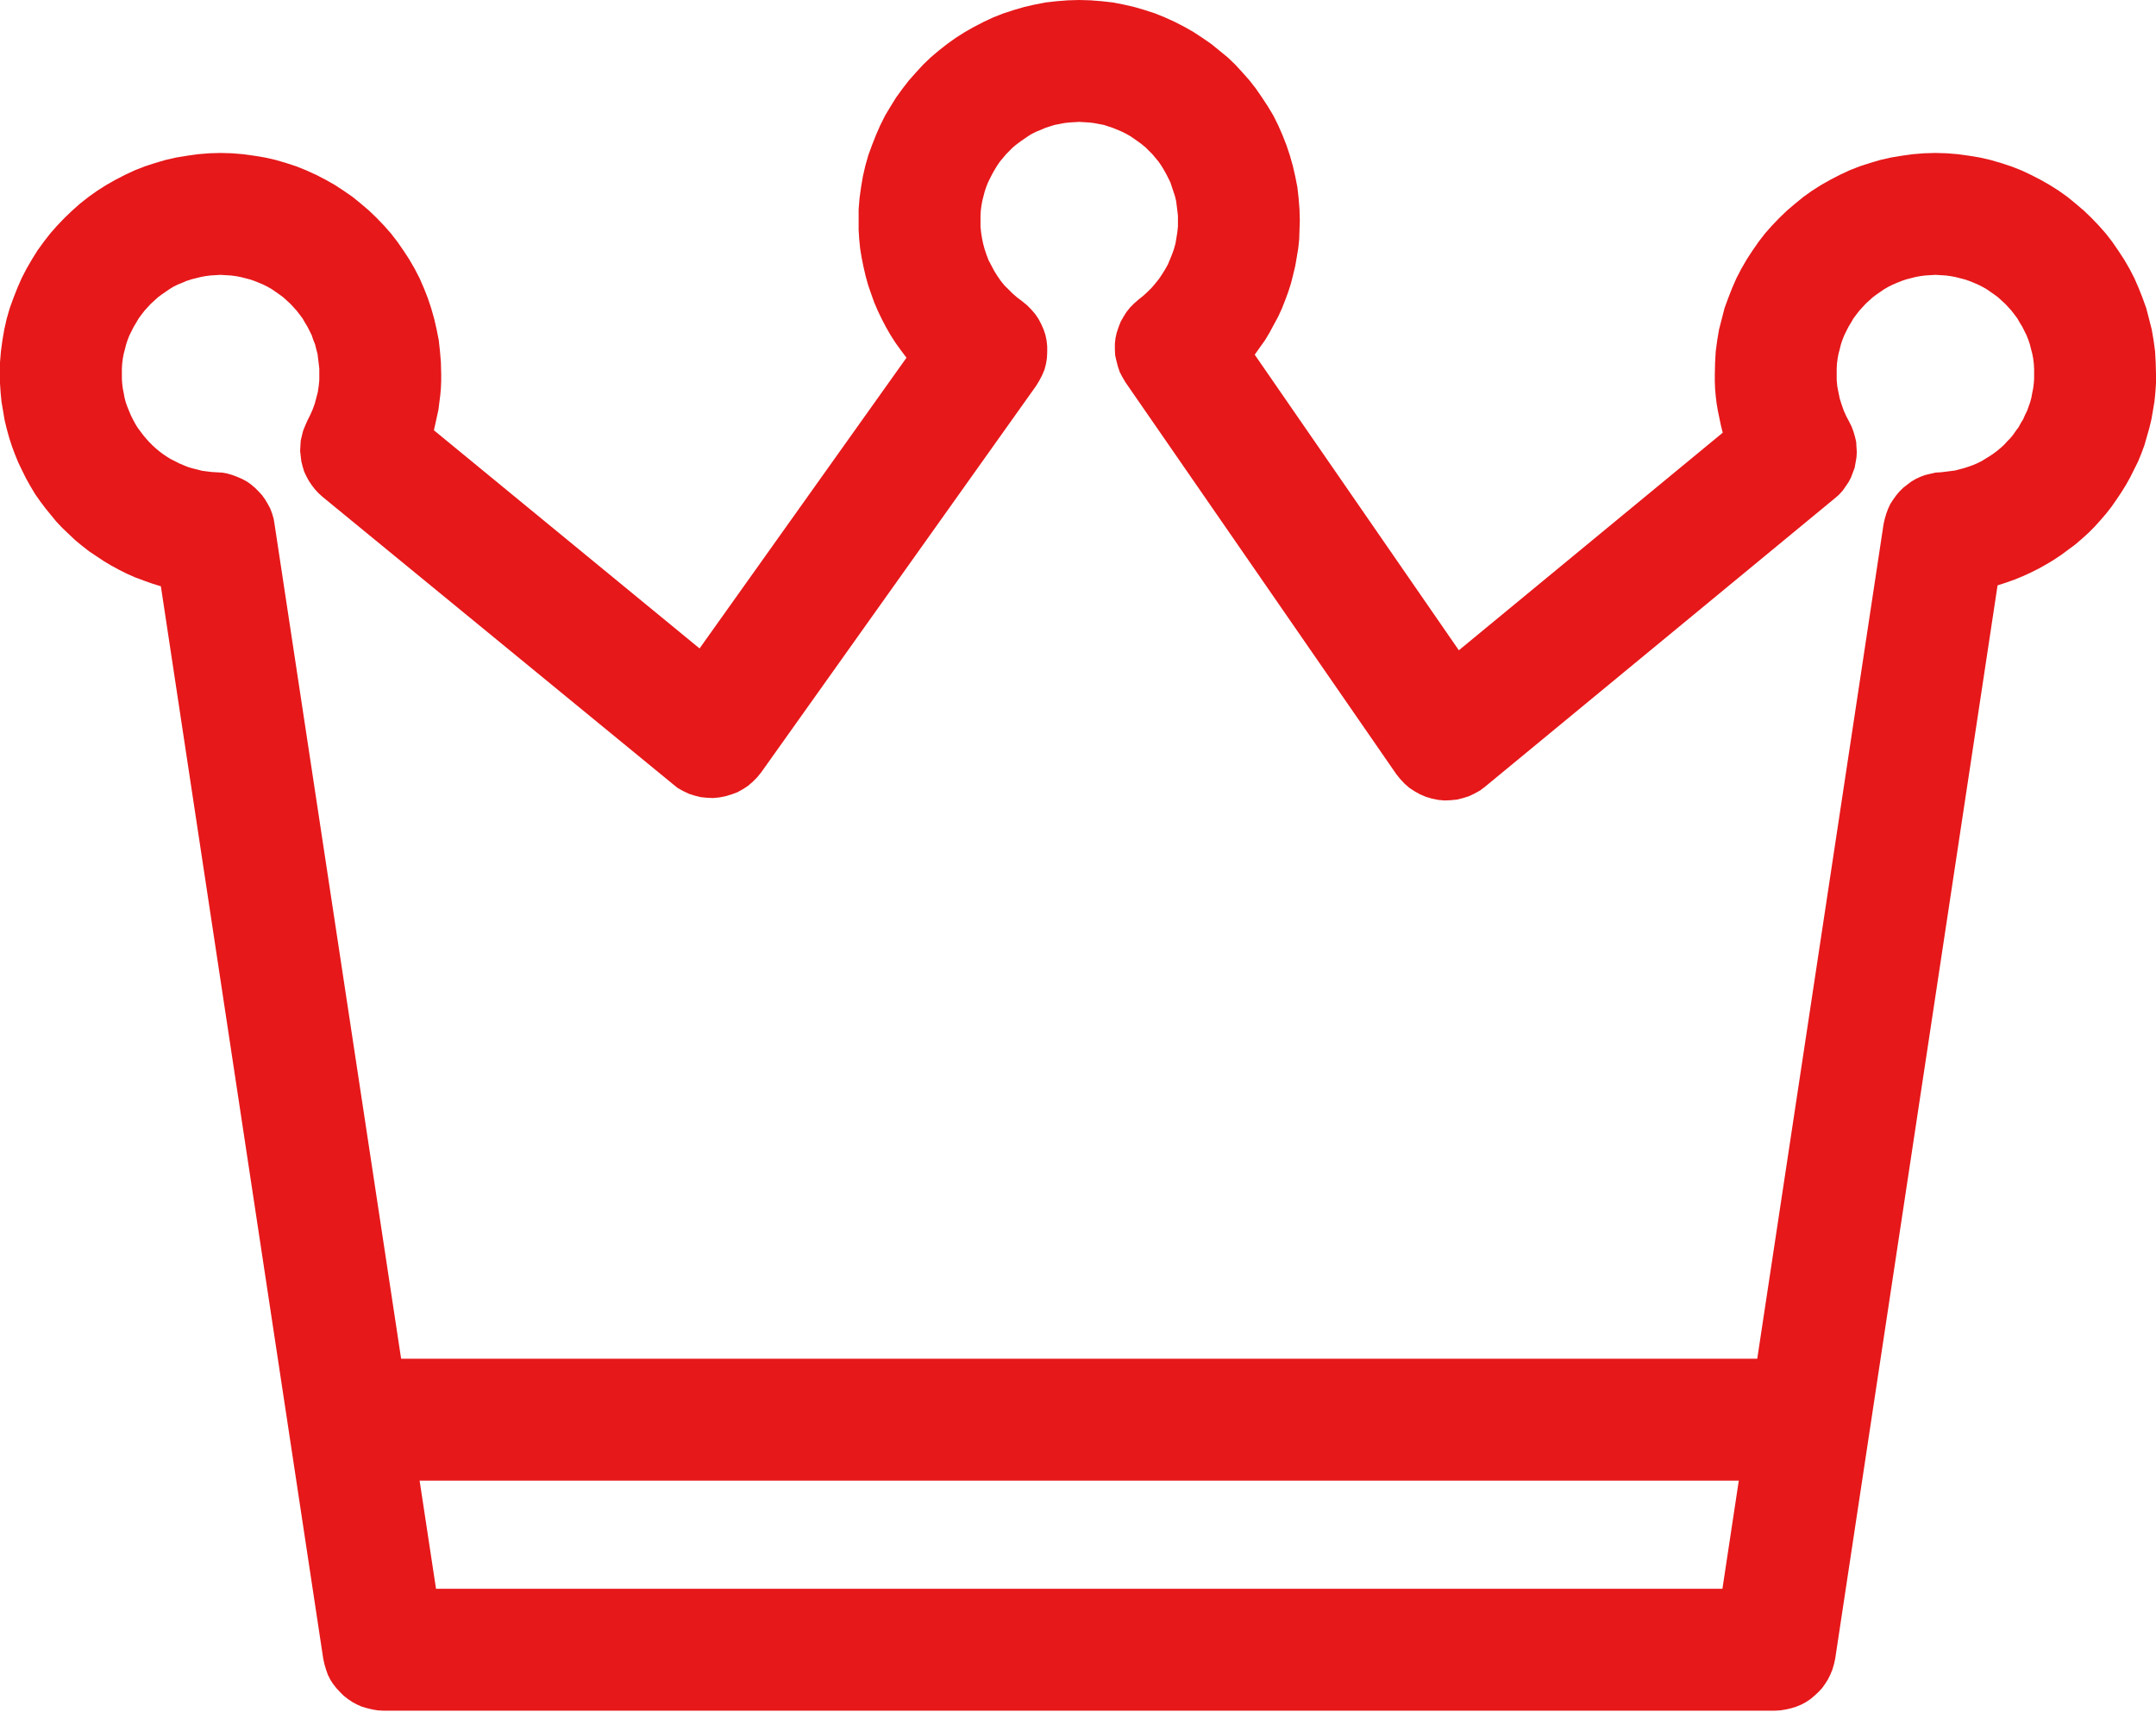
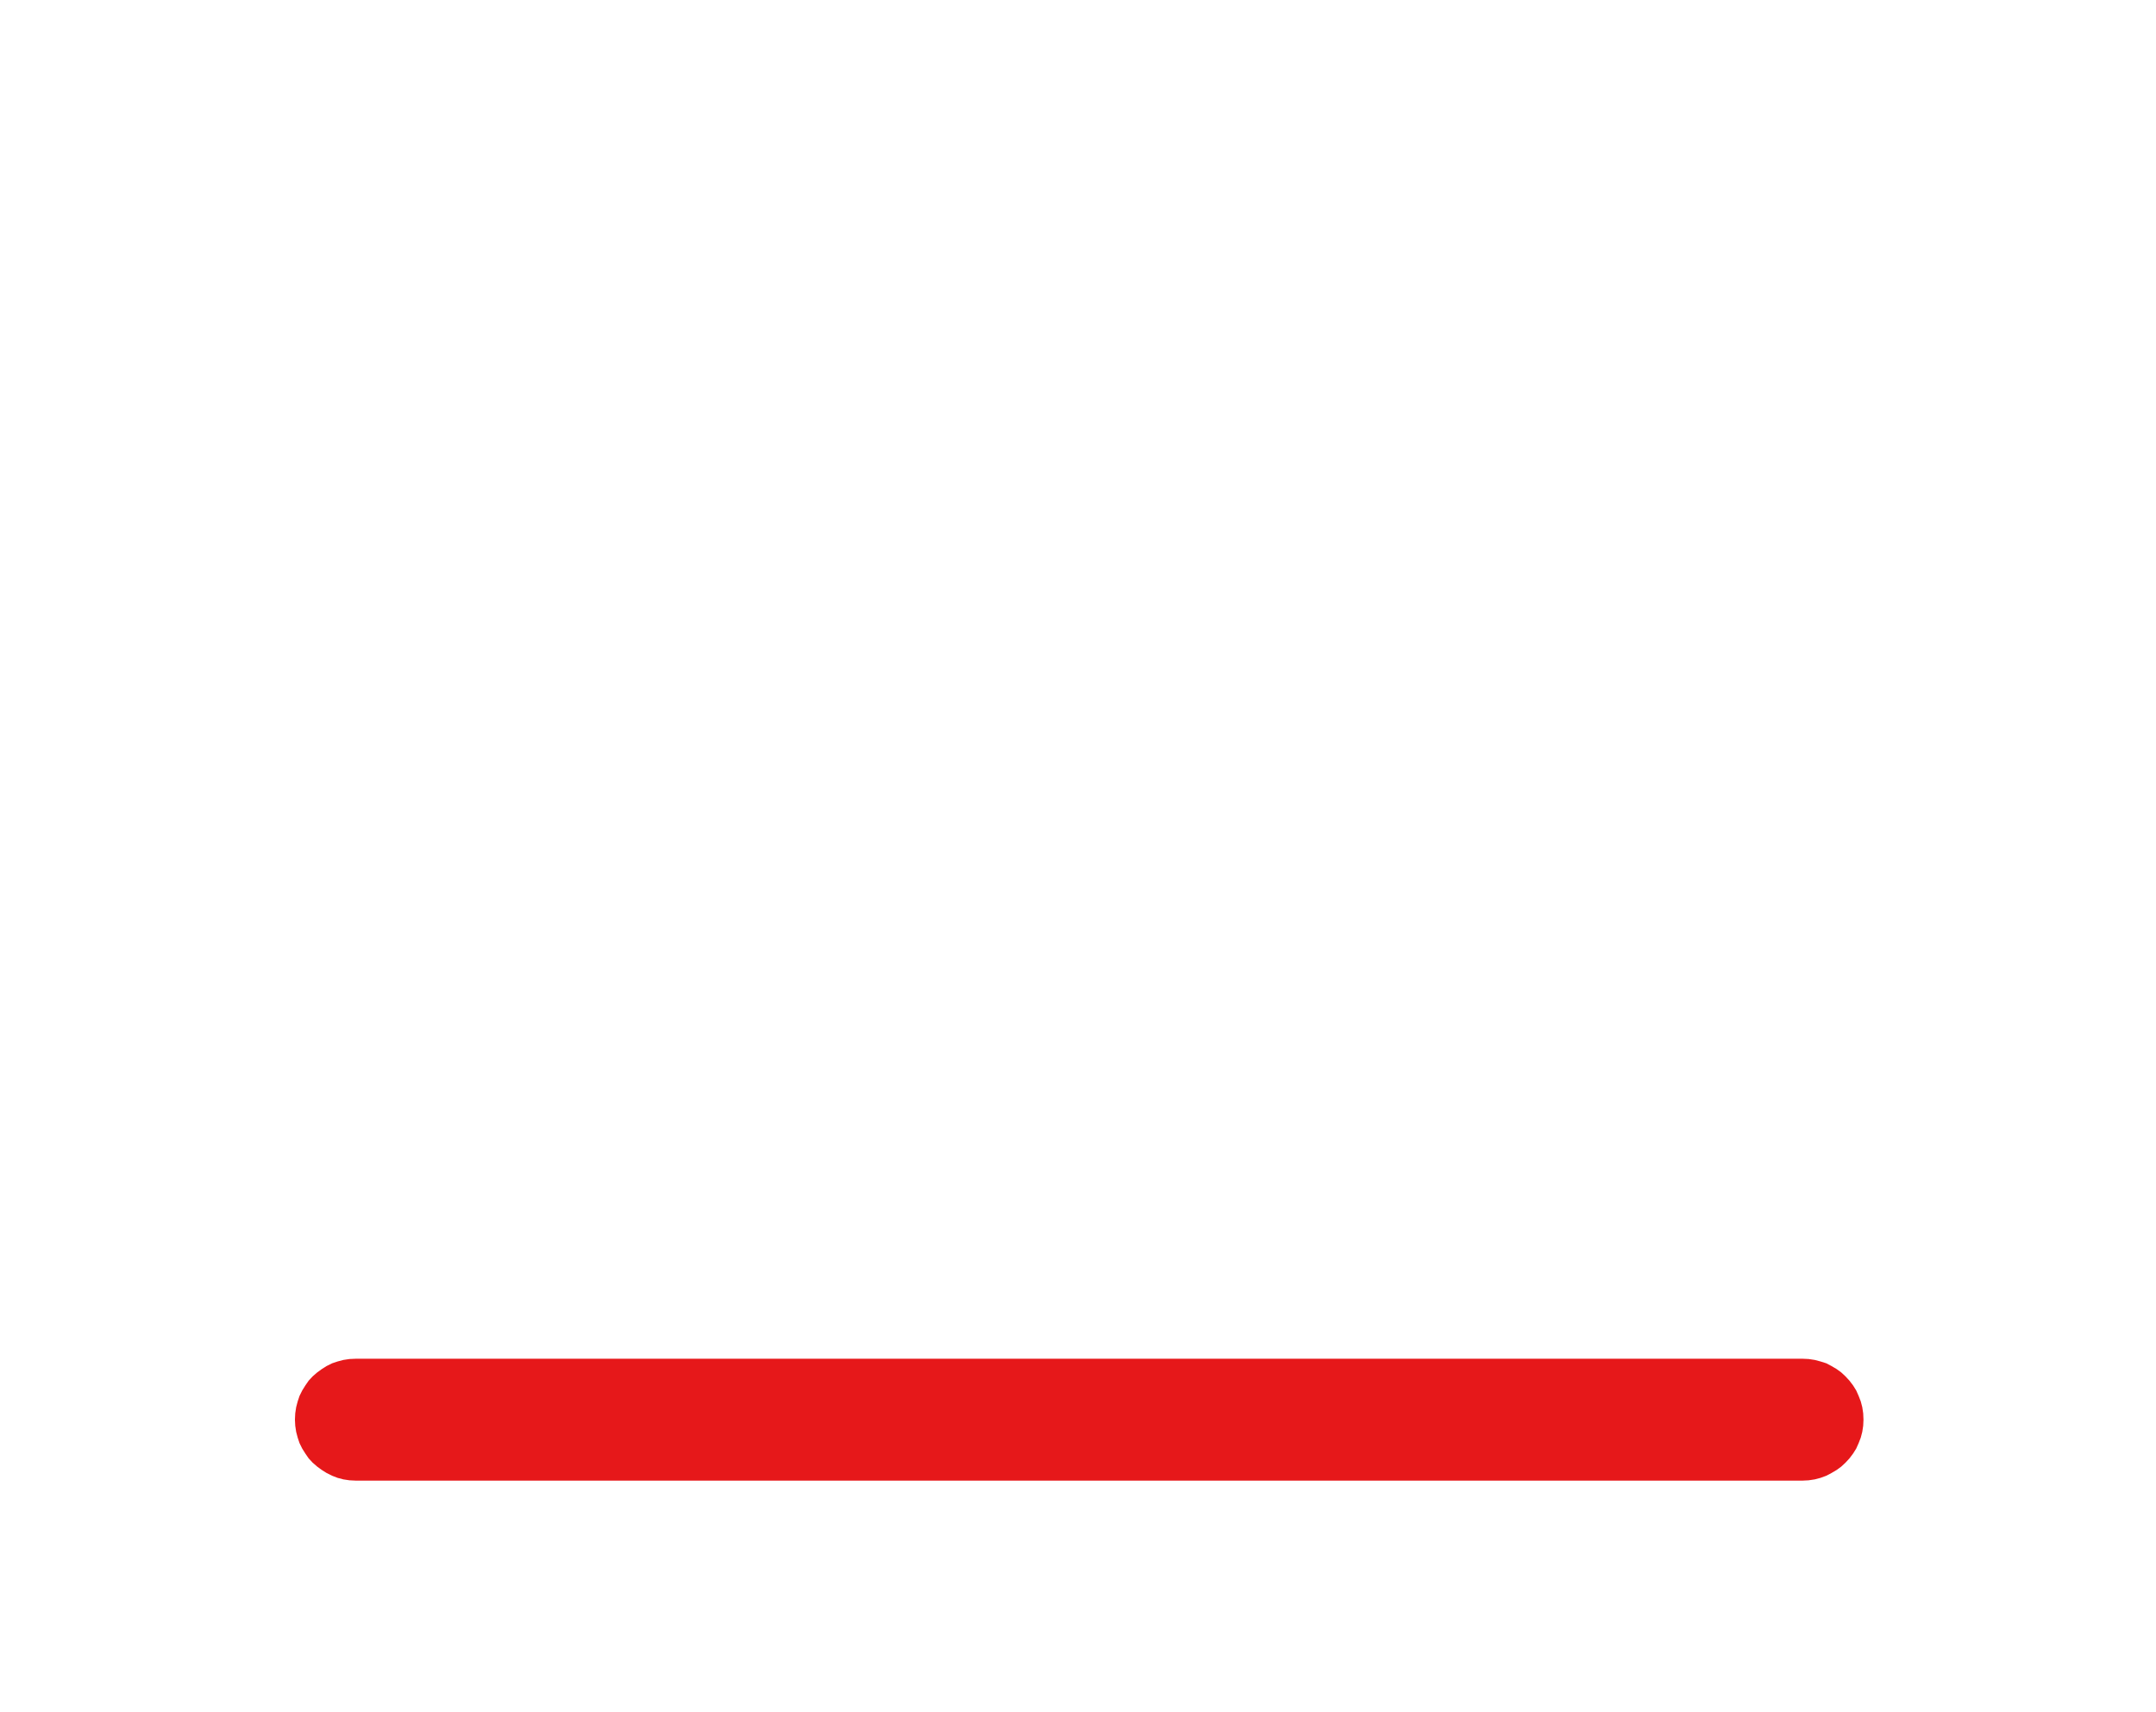
<svg xmlns="http://www.w3.org/2000/svg" width="68px" height="54px" viewBox="0 0 68 54" version="1.1">
  <title>BBCCBC4B-6662-4646-9CAF-EFFBD4D77B81</title>
  <g id="20_Styleguide-(UPDATE)" stroke="none" stroke-width="1" fill="none" fill-rule="evenodd">
    <g id="SZKB_Library_08_Atoms" transform="translate(-883, -1195)" fill="#E6181A">
      <g id="Group-Copy" transform="translate(208, 1155)">
        <g id="Group-42" transform="translate(642, 0)">
          <g id="Group-3" transform="translate(33, 40)">
-             <path d="M34.038,0 L33.683,0.01 L33.327,0.038 L32.981,0.077 L32.635,0.144 L32.299,0.221 L31.972,0.317 L31.646,0.423 L31.328,0.548 L31.021,0.692 L30.723,0.846 L30.435,1.009 L30.146,1.192 L29.877,1.384 L29.608,1.595 L29.358,1.807 L29.118,2.037 L28.888,2.287 L28.666,2.537 L28.465,2.796 L28.263,3.075 L28.09,3.354 L27.917,3.642 L27.763,3.95 L27.629,4.257 L27.504,4.574 L27.388,4.891 L27.292,5.228 L27.215,5.564 L27.158,5.901 L27.11,6.246 L27.081,6.602 L27.081,6.958 L27.081,7.256 L27.1,7.553 L27.129,7.842 L27.177,8.13 L27.235,8.418 L27.302,8.707 L27.379,8.985 L27.475,9.264 L27.571,9.533 L27.686,9.802 L27.811,10.062 L27.946,10.321 L28.09,10.571 L28.244,10.811 L28.417,11.051 L28.59,11.282 L22.064,20.45 L13.685,13.569 L13.733,13.358 L13.781,13.137 L13.829,12.916 L13.858,12.685 L13.886,12.464 L13.906,12.243 L13.915,12.012 L13.915,11.791 L13.906,11.426 L13.877,11.08 L13.838,10.725 L13.771,10.388 L13.694,10.052 L13.598,9.716 L13.492,9.399 L13.367,9.081 L13.233,8.774 L13.079,8.476 L12.906,8.178 L12.724,7.899 L12.531,7.621 L12.33,7.361 L12.109,7.111 L11.878,6.871 L11.638,6.64 L11.378,6.419 L11.119,6.208 L10.84,6.016 L10.561,5.833 L10.273,5.67 L9.975,5.516 L9.658,5.372 L9.35,5.247 L9.024,5.141 L8.697,5.045 L8.361,4.968 L8.015,4.911 L7.669,4.863 L7.313,4.834 L6.958,4.824 L6.602,4.834 L6.246,4.863 L5.901,4.911 L5.555,4.968 L5.218,5.045 L4.891,5.141 L4.565,5.247 L4.248,5.372 L3.94,5.516 L3.642,5.67 L3.354,5.833 L3.066,6.016 L2.796,6.208 L2.527,6.419 L2.278,6.64 L2.037,6.871 L1.807,7.111 L1.586,7.361 L1.384,7.621 L1.182,7.899 L1.009,8.178 L0.836,8.476 L0.682,8.774 L0.548,9.081 L0.423,9.399 L0.308,9.716 L0.211,10.052 L0.135,10.388 L0.077,10.725 L0.029,11.08 L0,11.426 L0,11.791 L0,12.089 L0.019,12.378 L0.048,12.675 L0.096,12.954 L0.144,13.242 L0.211,13.521 L0.288,13.8 L0.375,14.069 L0.471,14.328 L0.577,14.588 L0.702,14.847 L0.826,15.097 L0.961,15.337 L1.105,15.578 L1.259,15.799 L1.432,16.029 L1.605,16.241 L1.778,16.452 L1.97,16.654 L2.172,16.846 L2.374,17.038 L2.585,17.211 L2.806,17.384 L3.037,17.538 L3.267,17.692 L3.508,17.836 L3.757,17.971 L4.007,18.096 L4.267,18.211 L4.526,18.307 L4.795,18.403 L5.074,18.49 L10.196,52.317 L10.235,52.49 L10.283,52.653 L10.34,52.816 L10.417,52.97 L10.504,53.105 L10.609,53.239 L10.725,53.364 L10.84,53.479 L10.975,53.585 L11.119,53.681 L11.263,53.758 L11.417,53.825 L11.58,53.873 L11.743,53.912 L11.916,53.941 L12.099,53.95 L55.978,53.95 L56.151,53.941 L56.324,53.912 L56.497,53.873 L56.651,53.825 L56.814,53.758 L56.958,53.681 L57.102,53.585 L57.227,53.479 L57.352,53.364 L57.468,53.239 L57.564,53.105 L57.65,52.97 L57.727,52.816 L57.794,52.653 L57.842,52.49 L57.881,52.317 L63.003,18.461 L63.272,18.374 L63.541,18.278 L63.8,18.172 L64.05,18.057 L64.3,17.932 L64.54,17.798 L64.781,17.653 L65.011,17.5 L65.232,17.336 L65.453,17.173 L65.665,16.99 L65.867,16.808 L66.059,16.616 L66.241,16.414 L66.424,16.202 L66.597,15.981 L66.751,15.76 L66.905,15.53 L67.049,15.299 L67.183,15.059 L67.308,14.809 L67.433,14.559 L67.539,14.3 L67.635,14.04 L67.712,13.771 L67.789,13.502 L67.856,13.223 L67.904,12.945 L67.952,12.656 L67.981,12.368 L68,12.08 L68,11.791 L67.99,11.426 L67.971,11.08 L67.923,10.725 L67.865,10.388 L67.779,10.052 L67.692,9.716 L67.577,9.399 L67.452,9.081 L67.318,8.774 L67.164,8.476 L66.991,8.178 L66.808,7.899 L66.616,7.621 L66.414,7.361 L66.193,7.111 L65.963,6.871 L65.722,6.64 L65.463,6.419 L65.204,6.208 L64.934,6.016 L64.646,5.833 L64.358,5.67 L64.06,5.516 L63.752,5.372 L63.435,5.247 L63.109,5.141 L62.782,5.045 L62.445,4.968 L62.1,4.911 L61.754,4.863 L61.398,4.834 L61.042,4.824 L60.687,4.834 L60.331,4.863 L59.985,4.911 L59.639,4.968 L59.303,5.045 L58.976,5.141 L58.65,5.247 L58.332,5.372 L58.025,5.516 L57.727,5.67 L57.439,5.833 L57.15,6.016 L56.881,6.208 L56.622,6.419 L56.362,6.64 L56.122,6.871 L55.891,7.111 L55.67,7.361 L55.469,7.621 L55.276,7.899 L55.094,8.178 L54.921,8.476 L54.767,8.774 L54.633,9.081 L54.508,9.399 L54.392,9.716 L54.306,10.052 L54.219,10.388 L54.162,10.725 L54.114,11.08 L54.094,11.426 L54.085,11.791 L54.085,12.022 L54.094,12.262 L54.114,12.493 L54.142,12.724 L54.181,12.954 L54.229,13.185 L54.277,13.415 L54.335,13.646 L46.012,20.508 L39.574,11.186 L39.737,10.955 L39.901,10.725 L40.045,10.484 L40.179,10.235 L40.314,9.985 L40.429,9.735 L40.535,9.466 L40.631,9.206 L40.717,8.937 L40.785,8.668 L40.852,8.389 L40.9,8.111 L40.948,7.823 L40.977,7.544 L40.986,7.256 L40.996,6.958 L40.986,6.602 L40.958,6.246 L40.919,5.901 L40.852,5.564 L40.775,5.228 L40.679,4.891 L40.573,4.574 L40.448,4.257 L40.314,3.95 L40.16,3.642 L39.987,3.354 L39.804,3.075 L39.612,2.796 L39.41,2.537 L39.189,2.287 L38.959,2.037 L38.719,1.807 L38.459,1.595 L38.2,1.384 L37.921,1.192 L37.642,1.009 L37.354,0.846 L37.056,0.692 L36.739,0.548 L36.431,0.423 L36.105,0.317 L35.778,0.221 L35.442,0.144 L35.096,0.077 L34.75,0.038 L34.394,0.01 L34.038,0 Z M22.689,25.149 L22.881,25.111 L23.074,25.053 L23.256,24.986 L23.429,24.89 L23.592,24.784 L23.737,24.659 L23.881,24.515 L24.006,24.361 L32.674,12.176 L32.78,12.003 L32.866,11.839 L32.943,11.657 L32.991,11.474 L33.02,11.292 L33.029,11.109 L33.029,10.927 L33.01,10.744 L32.972,10.561 L32.914,10.388 L32.837,10.215 L32.751,10.052 L32.645,9.898 L32.52,9.754 L32.386,9.62 L32.232,9.495 L32.078,9.379 L31.934,9.254 L31.809,9.129 L31.674,8.995 L31.559,8.851 L31.453,8.697 L31.357,8.543 L31.271,8.38 L31.184,8.217 L31.117,8.044 L31.059,7.871 L31.011,7.698 L30.973,7.515 L30.944,7.332 L30.925,7.15 L30.925,6.958 L30.925,6.804 L30.934,6.64 L30.954,6.487 L30.982,6.333 L31.021,6.179 L31.059,6.035 L31.107,5.891 L31.165,5.747 L31.232,5.612 L31.3,5.478 L31.377,5.343 L31.453,5.218 L31.54,5.093 L31.636,4.978 L31.732,4.863 L31.838,4.757 L31.943,4.651 L32.059,4.555 L32.174,4.469 L32.299,4.382 L32.424,4.296 L32.549,4.219 L32.683,4.152 L32.828,4.094 L32.962,4.036 L33.106,3.988 L33.26,3.94 L33.414,3.911 L33.558,3.882 L33.721,3.863 L33.875,3.854 L34.038,3.844 L34.192,3.854 L34.356,3.863 L34.509,3.882 L34.663,3.911 L34.817,3.94 L34.961,3.988 L35.105,4.036 L35.249,4.094 L35.384,4.152 L35.518,4.219 L35.653,4.296 L35.778,4.382 L35.903,4.469 L36.018,4.555 L36.133,4.651 L36.239,4.757 L36.345,4.863 L36.441,4.978 L36.537,5.093 L36.624,5.218 L36.7,5.343 L36.777,5.478 L36.845,5.612 L36.912,5.747 L36.96,5.891 L37.008,6.035 L37.056,6.179 L37.094,6.333 L37.114,6.487 L37.133,6.64 L37.152,6.804 L37.152,6.958 L37.152,7.14 L37.133,7.323 L37.104,7.505 L37.075,7.678 L37.027,7.851 L36.969,8.015 L36.902,8.178 L36.835,8.341 L36.748,8.495 L36.652,8.649 L36.556,8.793 L36.441,8.937 L36.326,9.072 L36.201,9.197 L36.066,9.322 L35.922,9.437 L35.778,9.562 L35.643,9.696 L35.528,9.841 L35.432,9.994 L35.345,10.148 L35.278,10.321 L35.22,10.494 L35.182,10.667 L35.163,10.84 L35.163,11.023 L35.172,11.205 L35.211,11.378 L35.259,11.561 L35.317,11.734 L35.403,11.897 L35.499,12.06 L44.042,24.419 L44.167,24.573 L44.302,24.717 L44.456,24.851 L44.619,24.957 L44.792,25.053 L44.975,25.13 L45.167,25.188 L45.359,25.226 L45.561,25.245 L45.763,25.236 L45.955,25.216 L46.147,25.168 L46.33,25.111 L46.512,25.024 L46.685,24.928 L46.848,24.803 L57.862,15.722 L57.996,15.607 L58.111,15.482 L58.207,15.347 L58.304,15.203 L58.38,15.059 L58.438,14.905 L58.496,14.751 L58.525,14.588 L58.553,14.425 L58.563,14.261 L58.553,14.098 L58.544,13.934 L58.505,13.771 L58.457,13.608 L58.4,13.454 L58.323,13.3 L58.227,13.118 L58.15,12.945 L58.083,12.752 L58.025,12.57 L57.986,12.378 L57.948,12.185 L57.929,11.984 L57.929,11.791 L57.929,11.628 L57.938,11.465 L57.958,11.311 L57.986,11.157 L58.025,11.013 L58.063,10.859 L58.111,10.715 L58.169,10.571 L58.236,10.436 L58.304,10.302 L58.38,10.177 L58.457,10.042 L58.544,9.927 L58.64,9.802 L58.736,9.696 L58.842,9.581 L58.947,9.485 L59.063,9.379 L59.178,9.293 L59.303,9.206 L59.428,9.12 L59.562,9.043 L59.697,8.976 L59.832,8.918 L59.976,8.86 L60.12,8.812 L60.264,8.774 L60.418,8.735 L60.572,8.707 L60.725,8.687 L60.879,8.678 L61.042,8.668 L61.206,8.678 L61.36,8.687 L61.513,8.707 L61.667,8.735 L61.821,8.774 L61.965,8.812 L62.109,8.86 L62.253,8.918 L62.388,8.976 L62.522,9.043 L62.657,9.12 L62.782,9.206 L62.907,9.293 L63.022,9.379 L63.137,9.485 L63.243,9.581 L63.349,9.696 L63.445,9.802 L63.541,9.927 L63.627,10.042 L63.704,10.177 L63.781,10.302 L63.848,10.436 L63.916,10.571 L63.973,10.715 L64.021,10.859 L64.06,11.013 L64.098,11.157 L64.127,11.311 L64.146,11.465 L64.156,11.628 L64.156,11.791 L64.156,11.945 L64.146,12.089 L64.127,12.243 L64.098,12.387 L64.07,12.541 L64.031,12.685 L63.983,12.82 L63.935,12.954 L63.868,13.089 L63.81,13.223 L63.733,13.348 L63.666,13.473 L63.579,13.588 L63.493,13.713 L63.406,13.819 L63.301,13.925 L63.205,14.031 L63.099,14.127 L62.984,14.223 L62.868,14.309 L62.753,14.386 L62.628,14.463 L62.503,14.54 L62.369,14.607 L62.234,14.665 L62.1,14.713 L61.955,14.761 L61.811,14.799 L61.667,14.838 L61.513,14.857 L61.369,14.876 L61.206,14.895 L61.042,14.905 L60.879,14.943 L60.716,14.982 L60.562,15.04 L60.418,15.107 L60.274,15.193 L60.149,15.289 L60.024,15.386 L59.908,15.501 L59.803,15.626 L59.707,15.76 L59.62,15.895 L59.553,16.039 L59.495,16.193 L59.447,16.356 L59.409,16.52 L54.325,50.106 L13.752,50.106 L8.659,16.529 L8.63,16.356 L8.582,16.193 L8.524,16.039 L8.447,15.895 L8.361,15.751 L8.265,15.616 L8.159,15.501 L8.044,15.386 L7.919,15.28 L7.784,15.184 L7.64,15.107 L7.486,15.04 L7.332,14.982 L7.169,14.934 L7.006,14.905 L6.833,14.895 L6.679,14.886 L6.525,14.867 L6.371,14.847 L6.227,14.809 L6.073,14.771 L5.939,14.732 L5.795,14.674 L5.66,14.617 L5.526,14.549 L5.391,14.482 L5.266,14.405 L5.151,14.328 L5.036,14.242 L4.92,14.146 L4.815,14.05 L4.709,13.944 L4.613,13.838 L4.517,13.723 L4.43,13.608 L4.344,13.492 L4.267,13.367 L4.2,13.242 L4.132,13.108 L4.075,12.973 L4.017,12.829 L3.969,12.695 L3.93,12.551 L3.902,12.397 L3.873,12.253 L3.854,12.099 L3.844,11.945 L3.844,11.791 L3.844,11.628 L3.854,11.465 L3.873,11.311 L3.902,11.157 L3.94,11.013 L3.979,10.859 L4.027,10.715 L4.084,10.571 L4.152,10.436 L4.219,10.302 L4.296,10.177 L4.373,10.042 L4.459,9.927 L4.555,9.802 L4.651,9.696 L4.757,9.581 L4.863,9.485 L4.978,9.379 L5.093,9.293 L5.218,9.206 L5.343,9.12 L5.468,9.043 L5.603,8.976 L5.747,8.918 L5.881,8.86 L6.025,8.812 L6.179,8.774 L6.333,8.735 L6.487,8.707 L6.64,8.687 L6.794,8.678 L6.958,8.668 L7.111,8.678 L7.275,8.687 L7.428,8.707 L7.582,8.735 L7.736,8.774 L7.88,8.812 L8.024,8.86 L8.168,8.918 L8.303,8.976 L8.438,9.043 L8.572,9.12 L8.697,9.206 L8.822,9.293 L8.937,9.379 L9.053,9.485 L9.158,9.581 L9.264,9.696 L9.36,9.802 L9.456,9.927 L9.543,10.042 L9.62,10.177 L9.696,10.302 L9.764,10.436 L9.831,10.571 L9.879,10.715 L9.937,10.859 L9.975,11.013 L10.014,11.157 L10.033,11.311 L10.052,11.465 L10.071,11.628 L10.071,11.791 L10.071,11.984 L10.052,12.176 L10.023,12.368 L9.975,12.551 L9.927,12.733 L9.86,12.916 L9.783,13.089 L9.696,13.262 L9.629,13.415 L9.562,13.579 L9.523,13.733 L9.485,13.896 L9.475,14.059 L9.466,14.223 L9.485,14.386 L9.504,14.549 L9.543,14.703 L9.591,14.867 L9.658,15.011 L9.735,15.155 L9.831,15.299 L9.927,15.424 L10.042,15.549 L10.167,15.664 L21.219,24.726 L21.373,24.851 L21.546,24.947 L21.728,25.034 L21.911,25.092 L22.103,25.14 L22.295,25.159 L22.487,25.168 L22.689,25.149 Z" id="Fill-1" />
            <polygon id="Fill-2" points="56.852 46.695 11.224 46.695 11.023 46.685 10.83 46.656 10.648 46.608 10.475 46.541 10.302 46.455 10.148 46.358 10.004 46.253 9.86 46.128 9.735 45.993 9.629 45.839 9.533 45.686 9.447 45.513 9.389 45.34 9.341 45.157 9.312 44.965 9.302 44.773 9.312 44.571 9.341 44.379 9.389 44.196 9.447 44.023 9.533 43.85 9.629 43.696 9.735 43.543 9.86 43.408 10.004 43.283 10.148 43.178 10.302 43.081 10.475 42.995 10.648 42.937 10.83 42.889 11.023 42.86 11.224 42.851 56.852 42.851 57.045 42.86 57.237 42.889 57.419 42.937 57.602 42.995 57.765 43.081 57.929 43.178 58.073 43.283 58.207 43.408 58.332 43.543 58.448 43.696 58.544 43.85 58.621 44.023 58.688 44.196 58.736 44.379 58.765 44.571 58.774 44.773 58.765 44.965 58.736 45.157 58.688 45.34 58.621 45.513 58.544 45.686 58.448 45.839 58.332 45.993 58.207 46.128 58.073 46.253 57.929 46.358 57.765 46.455 57.602 46.541 57.419 46.608 57.237 46.656 57.045 46.685" />
          </g>
        </g>
      </g>
    </g>
  </g>
</svg>